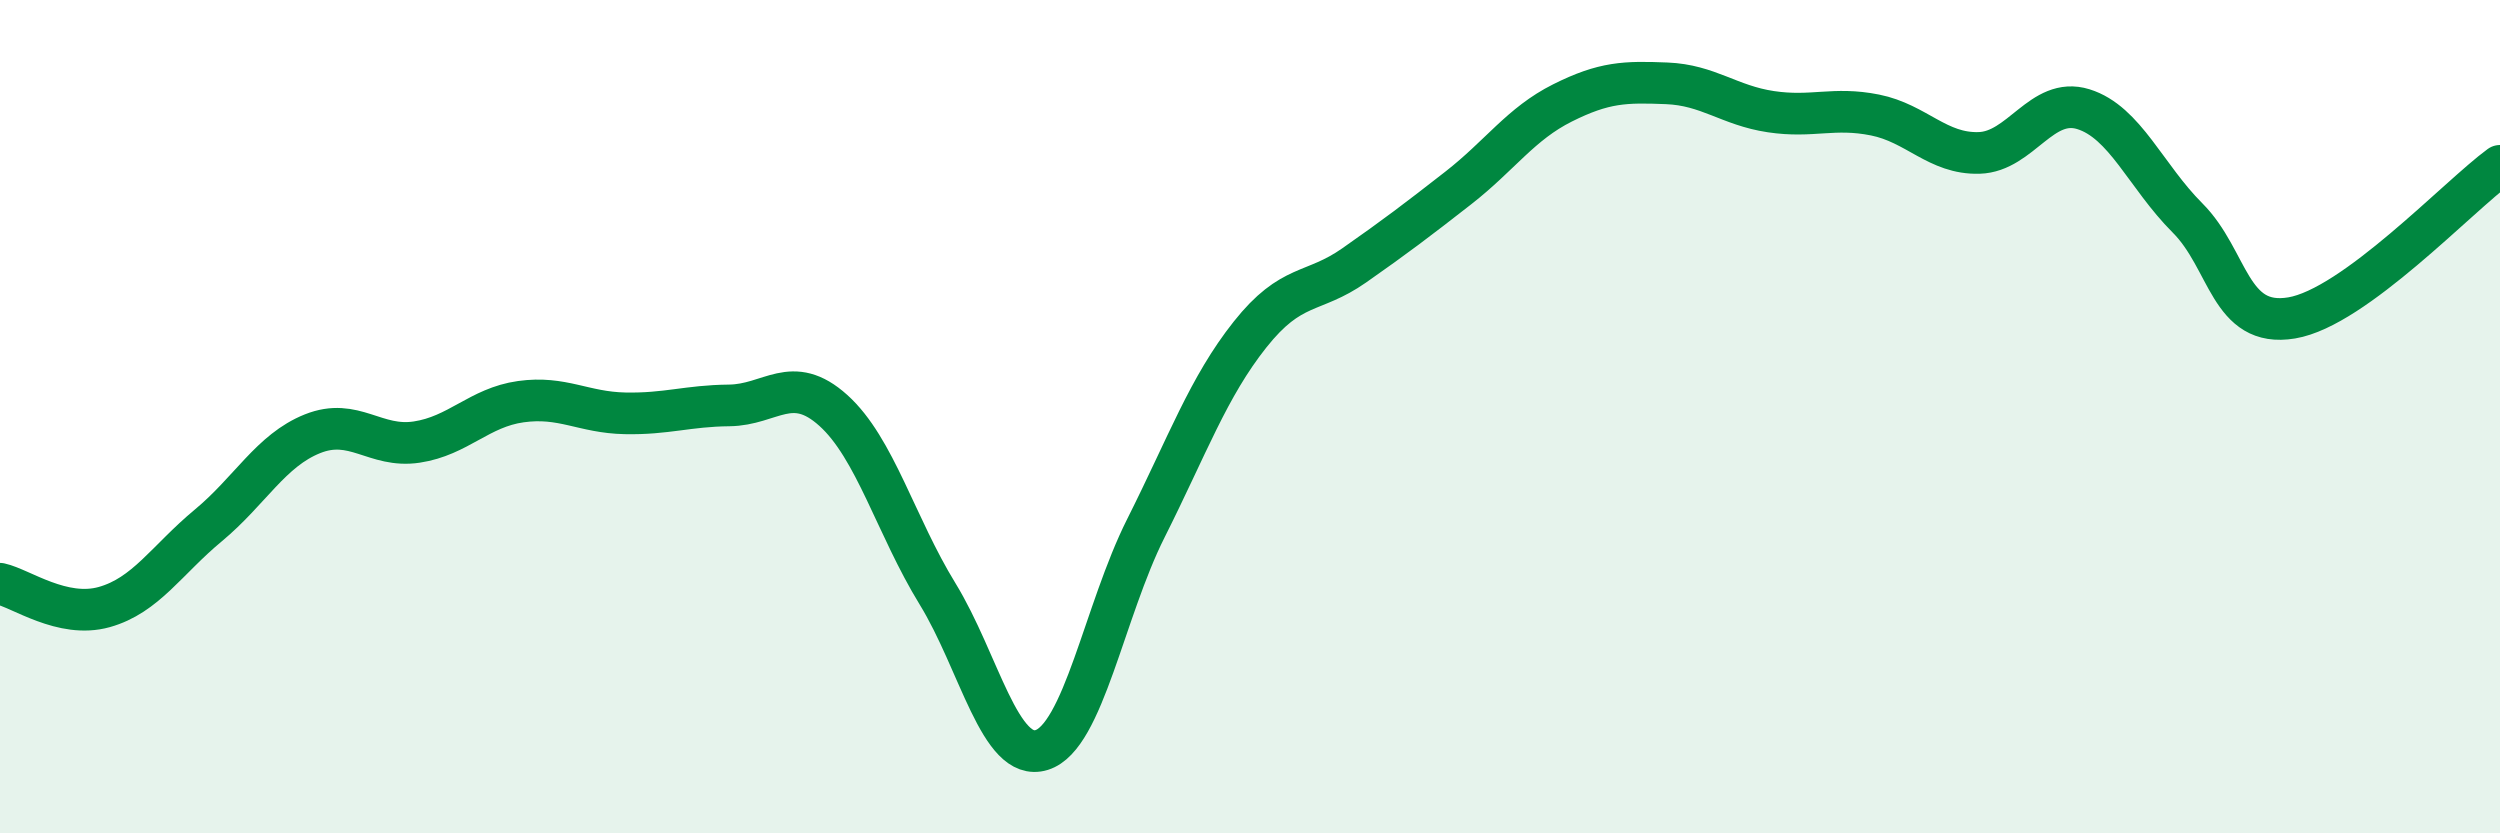
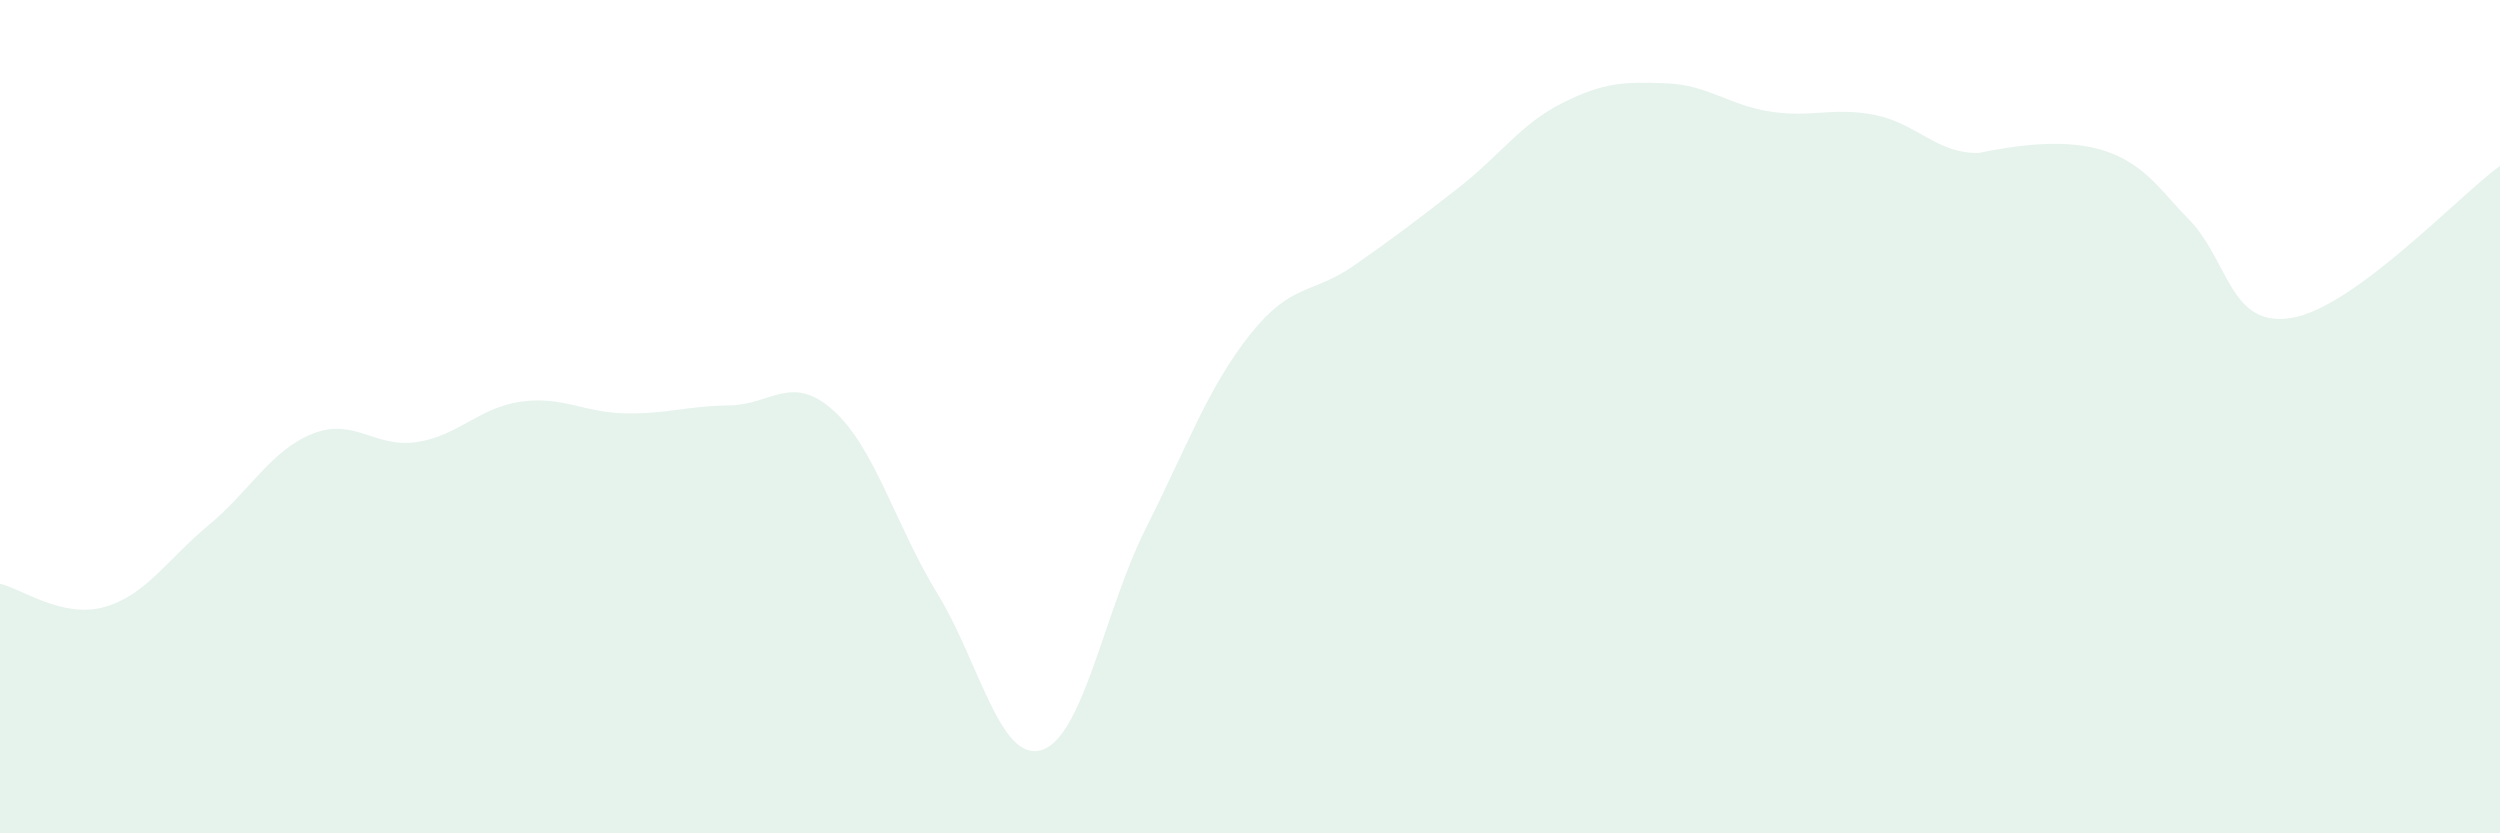
<svg xmlns="http://www.w3.org/2000/svg" width="60" height="20" viewBox="0 0 60 20">
-   <path d="M 0,14.01 C 0.5,14.12 1.5,14.85 2.5,14.57 C 3.5,14.29 4,13.44 5,12.61 C 6,11.78 6.5,10.81 7.5,10.41 C 8.5,10.01 9,10.76 10,10.61 C 11,10.46 11.5,9.78 12.5,9.64 C 13.5,9.5 14,9.9 15,9.92 C 16,9.94 16.5,9.74 17.5,9.73 C 18.5,9.72 19,8.95 20,9.85 C 21,10.75 21.5,12.62 22.5,14.25 C 23.5,15.88 24,18.31 25,18 C 26,17.69 26.5,14.67 27.5,12.68 C 28.5,10.69 29,9.29 30,8.03 C 31,6.77 31.5,7.07 32.5,6.37 C 33.5,5.67 34,5.29 35,4.51 C 36,3.73 36.5,2.97 37.5,2.47 C 38.5,1.97 39,1.96 40,2 C 41,2.04 41.5,2.53 42.5,2.68 C 43.5,2.83 44,2.56 45,2.76 C 46,2.96 46.5,3.7 47.5,3.67 C 48.5,3.64 49,2.31 50,2.62 C 51,2.93 51.5,4.23 52.5,5.23 C 53.5,6.23 53.5,7.88 55,7.63 C 56.5,7.38 59,4.71 60,3.98L60 20L0 20Z" fill="#008740" opacity="0.1" stroke-linecap="round" stroke-linejoin="round" />
-   <path d="M 0,14.01 C 0.5,14.12 1.5,14.85 2.5,14.57 C 3.5,14.29 4,13.44 5,12.61 C 6,11.78 6.5,10.81 7.5,10.41 C 8.5,10.01 9,10.76 10,10.61 C 11,10.46 11.5,9.78 12.5,9.64 C 13.5,9.5 14,9.9 15,9.92 C 16,9.94 16.5,9.74 17.5,9.73 C 18.5,9.72 19,8.95 20,9.85 C 21,10.75 21.5,12.62 22.5,14.25 C 23.5,15.88 24,18.31 25,18 C 26,17.69 26.5,14.67 27.5,12.68 C 28.5,10.69 29,9.29 30,8.03 C 31,6.77 31.5,7.07 32.5,6.37 C 33.5,5.67 34,5.29 35,4.51 C 36,3.73 36.5,2.97 37.5,2.47 C 38.5,1.97 39,1.96 40,2 C 41,2.04 41.5,2.53 42.5,2.68 C 43.5,2.83 44,2.56 45,2.76 C 46,2.96 46.5,3.7 47.5,3.67 C 48.5,3.64 49,2.31 50,2.62 C 51,2.93 51.5,4.23 52.5,5.23 C 53.5,6.23 53.5,7.88 55,7.63 C 56.5,7.38 59,4.71 60,3.98" stroke="#008740" stroke-width="1" fill="none" stroke-linecap="round" stroke-linejoin="round" />
+   <path d="M 0,14.01 C 0.5,14.12 1.5,14.85 2.5,14.57 C 3.5,14.29 4,13.44 5,12.61 C 6,11.78 6.5,10.81 7.5,10.41 C 8.5,10.01 9,10.76 10,10.61 C 11,10.46 11.5,9.78 12.5,9.64 C 13.5,9.5 14,9.9 15,9.92 C 16,9.94 16.5,9.74 17.5,9.73 C 18.5,9.72 19,8.95 20,9.85 C 21,10.75 21.5,12.62 22.5,14.25 C 23.5,15.88 24,18.31 25,18 C 26,17.69 26.5,14.67 27.5,12.68 C 28.5,10.69 29,9.29 30,8.03 C 31,6.77 31.5,7.07 32.5,6.37 C 33.5,5.67 34,5.29 35,4.51 C 36,3.73 36.5,2.97 37.5,2.47 C 38.5,1.97 39,1.96 40,2 C 41,2.04 41.5,2.53 42.5,2.68 C 43.5,2.83 44,2.56 45,2.76 C 46,2.96 46.5,3.7 47.5,3.67 C 51,2.93 51.5,4.23 52.5,5.23 C 53.5,6.23 53.5,7.88 55,7.63 C 56.5,7.38 59,4.71 60,3.98L60 20L0 20Z" fill="#008740" opacity="0.1" stroke-linecap="round" stroke-linejoin="round" />
</svg>